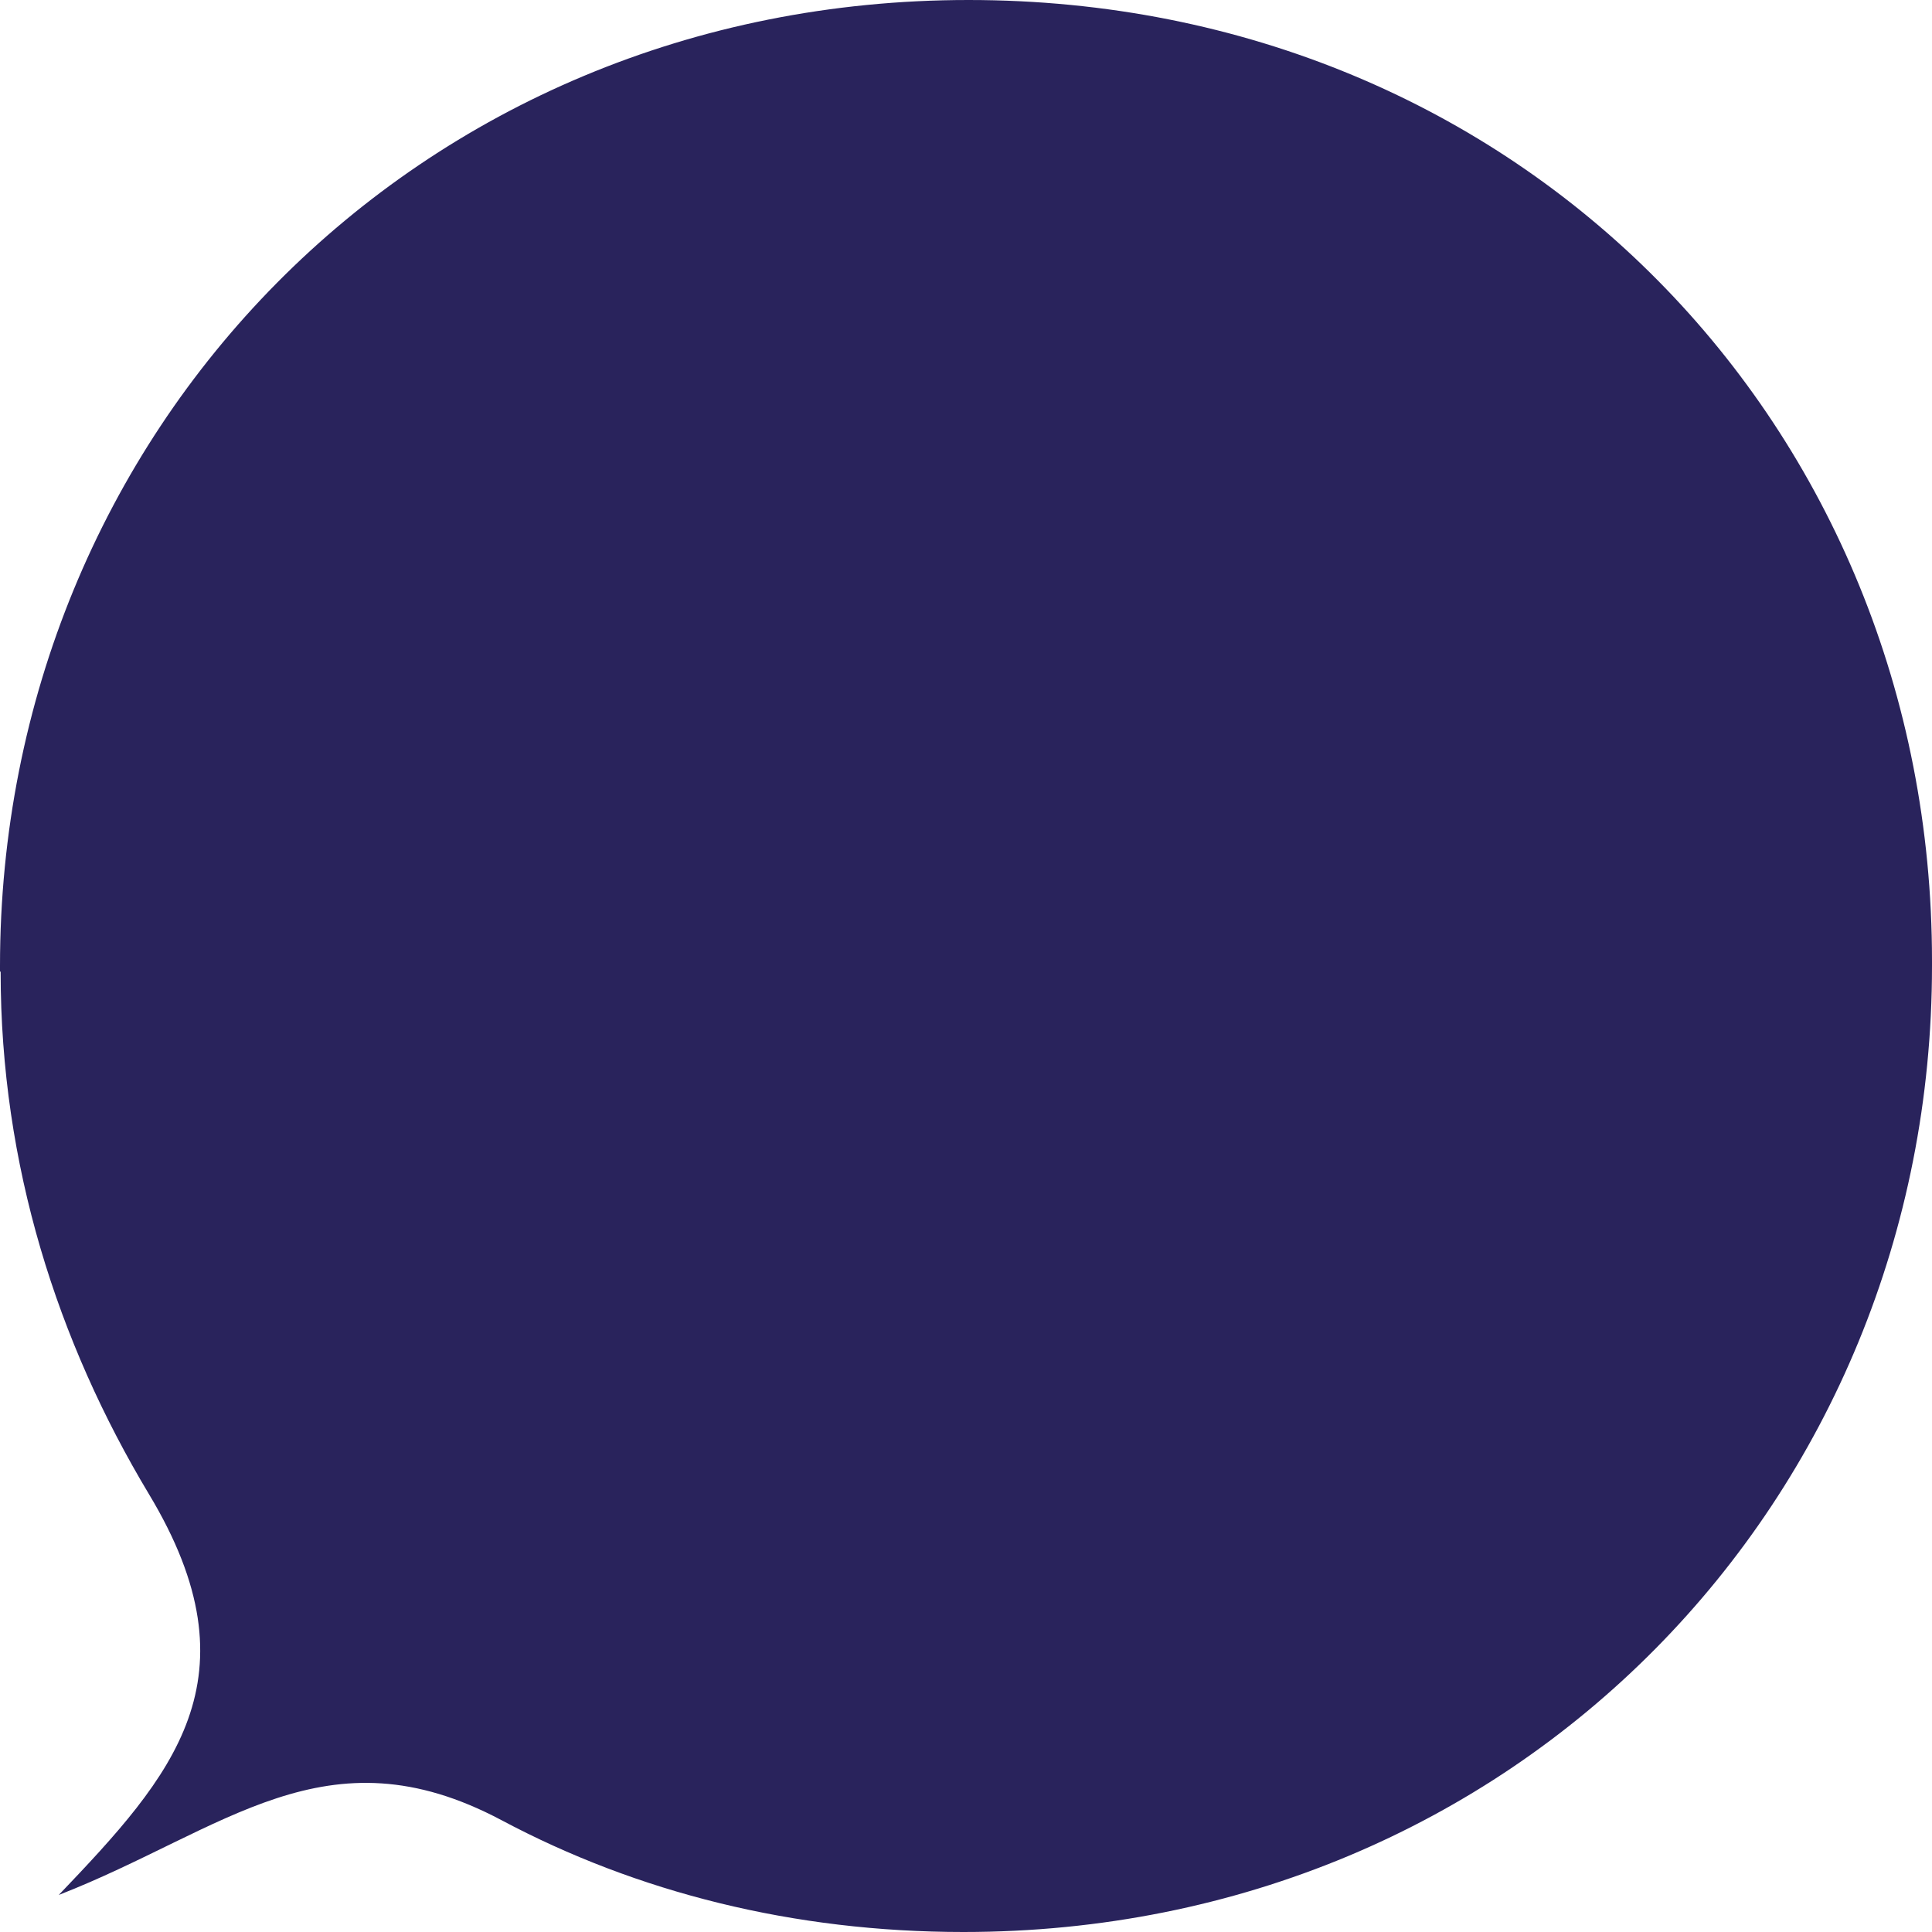
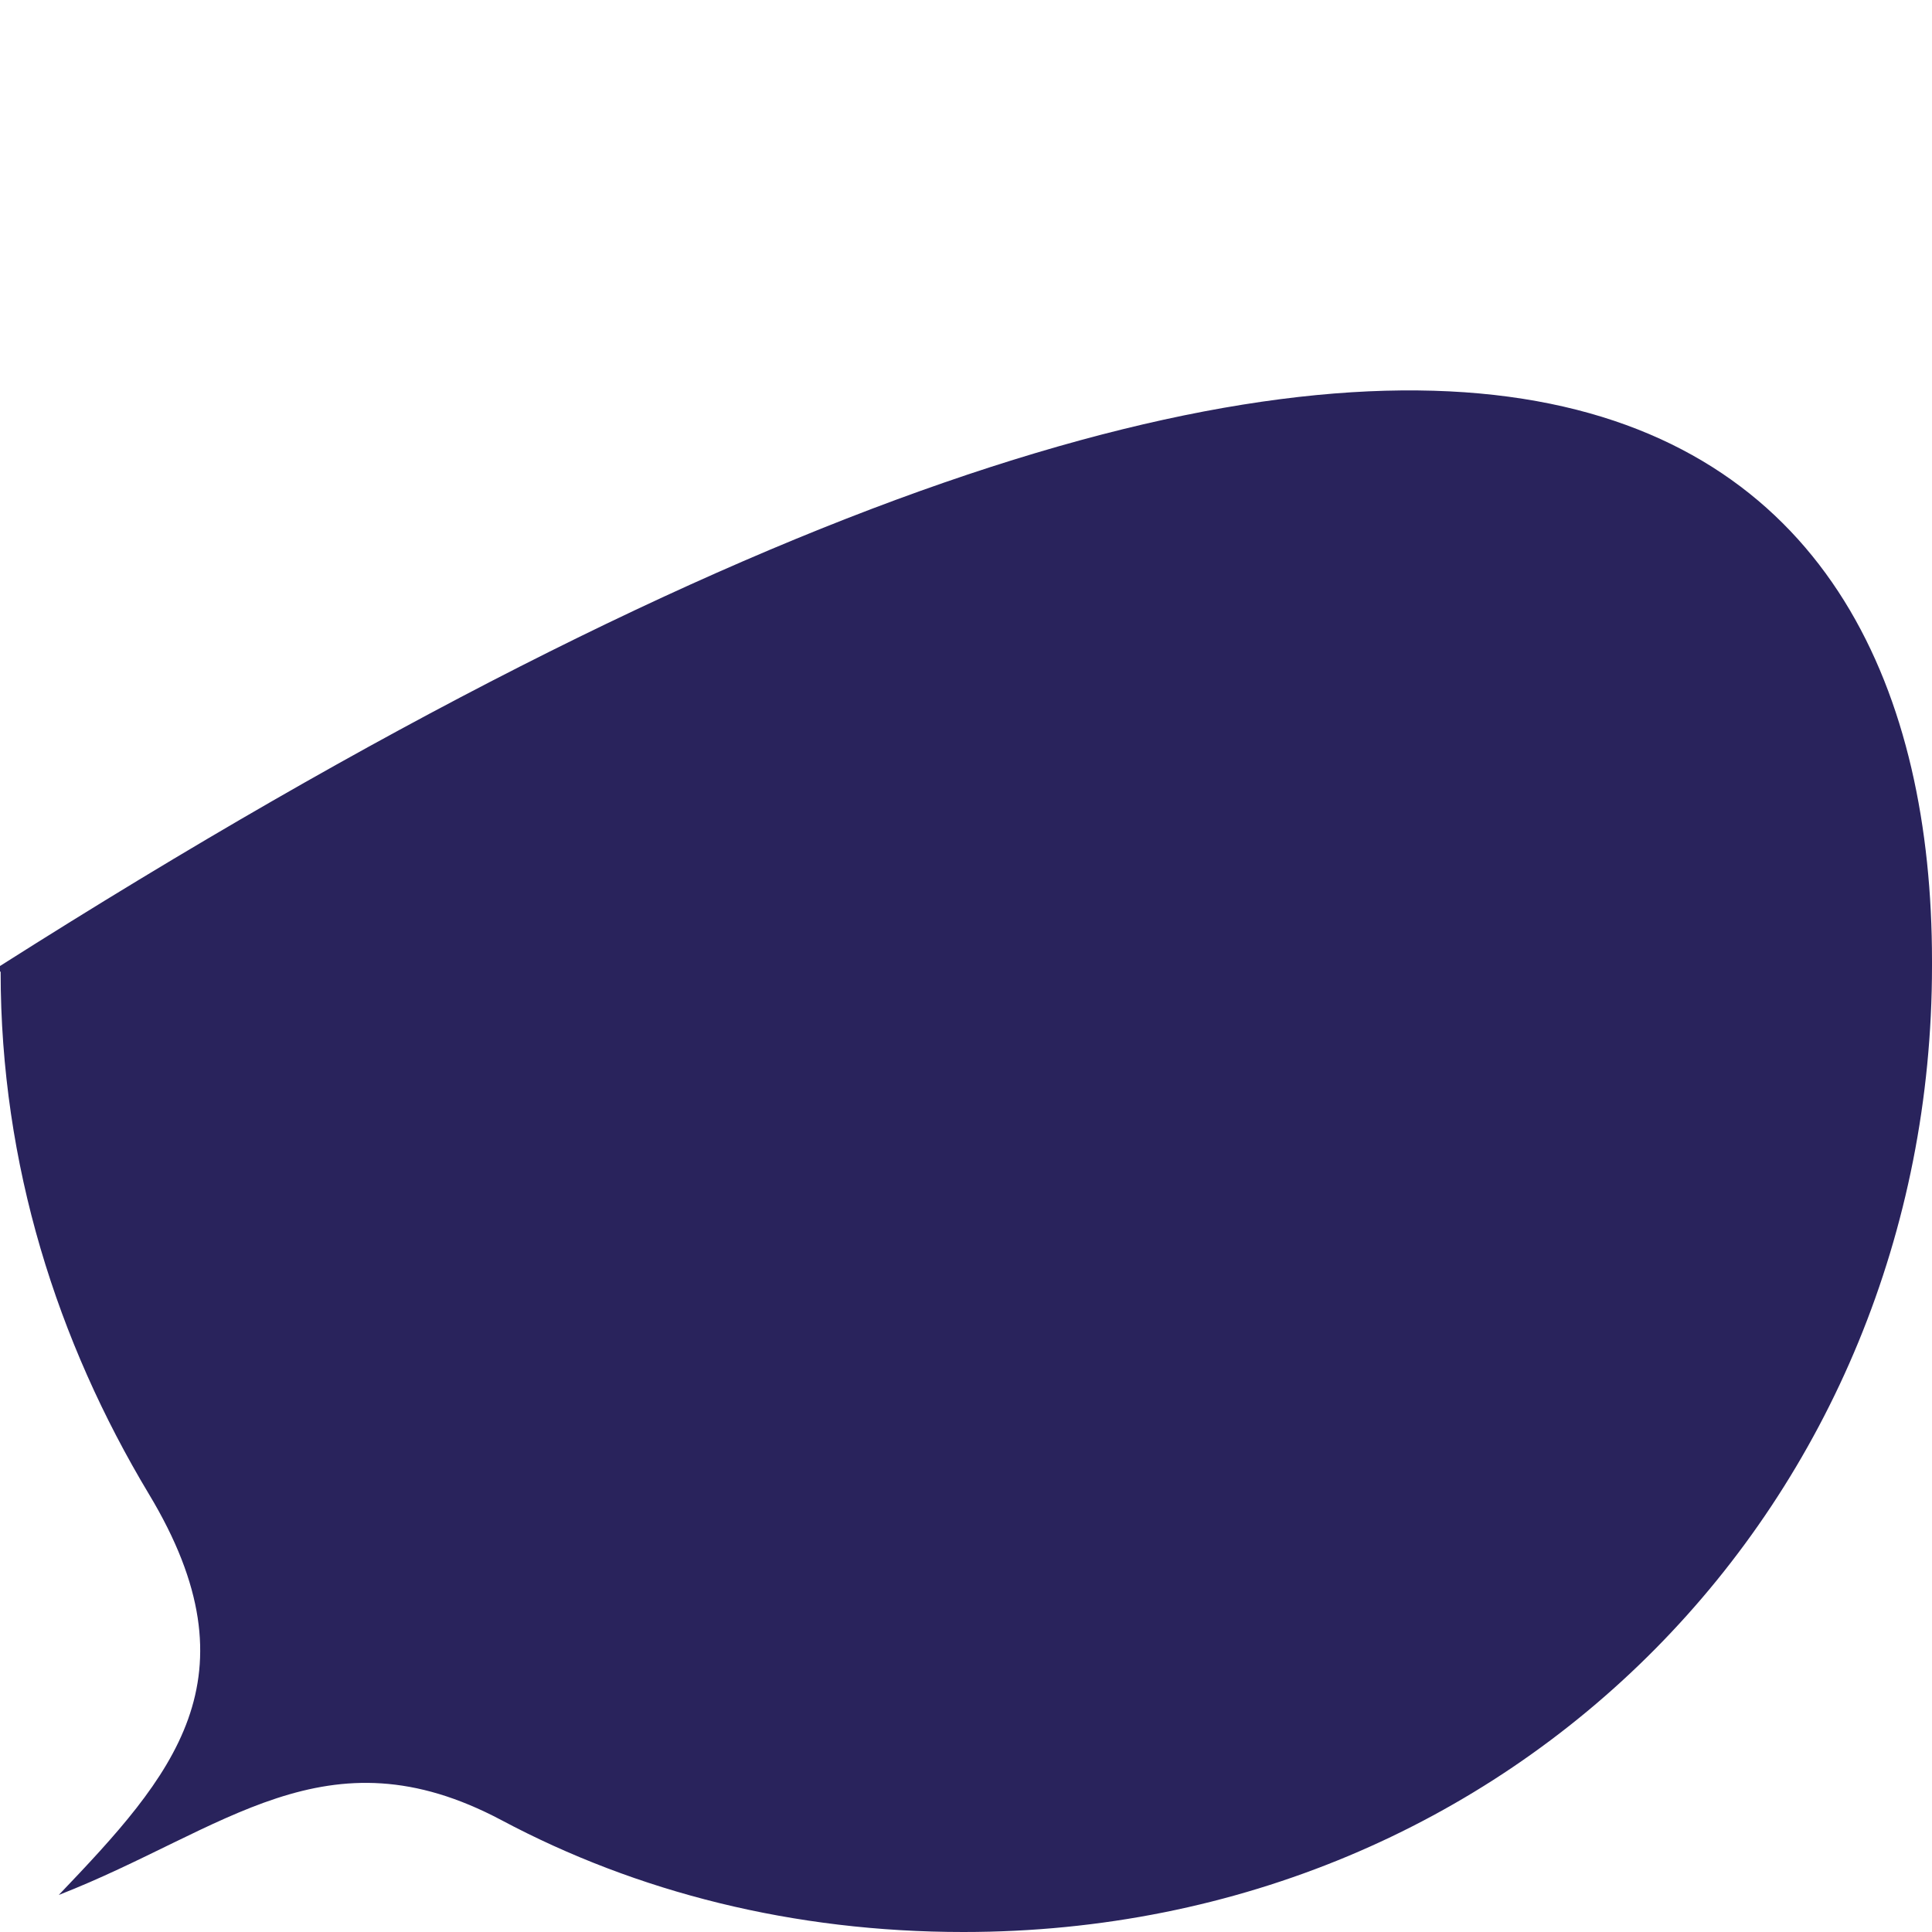
<svg xmlns="http://www.w3.org/2000/svg" width="64" height="64" viewBox="0 0 64 64">
-   <path d="M0 32.175V32C0 14.334 13.757 0 32.085 0C50.413 0 64 14.159 64 31.825V32C64 49.666 50.243 64 31.915 64C26.286 64 21.101 62.685 16.614 60.296C10.794 57.206 7.45 60.625 1.947 62.773C5.714 58.827 8.614 55.605 4.931 49.49C1.905 44.449 0.021 38.597 0.021 32.197" fill="#29235C" />
+   <path d="M0 32.175V32C50.413 0 64 14.159 64 31.825V32C64 49.666 50.243 64 31.915 64C26.286 64 21.101 62.685 16.614 60.296C10.794 57.206 7.45 60.625 1.947 62.773C5.714 58.827 8.614 55.605 4.931 49.49C1.905 44.449 0.021 38.597 0.021 32.197" fill="#29235C" />
</svg>